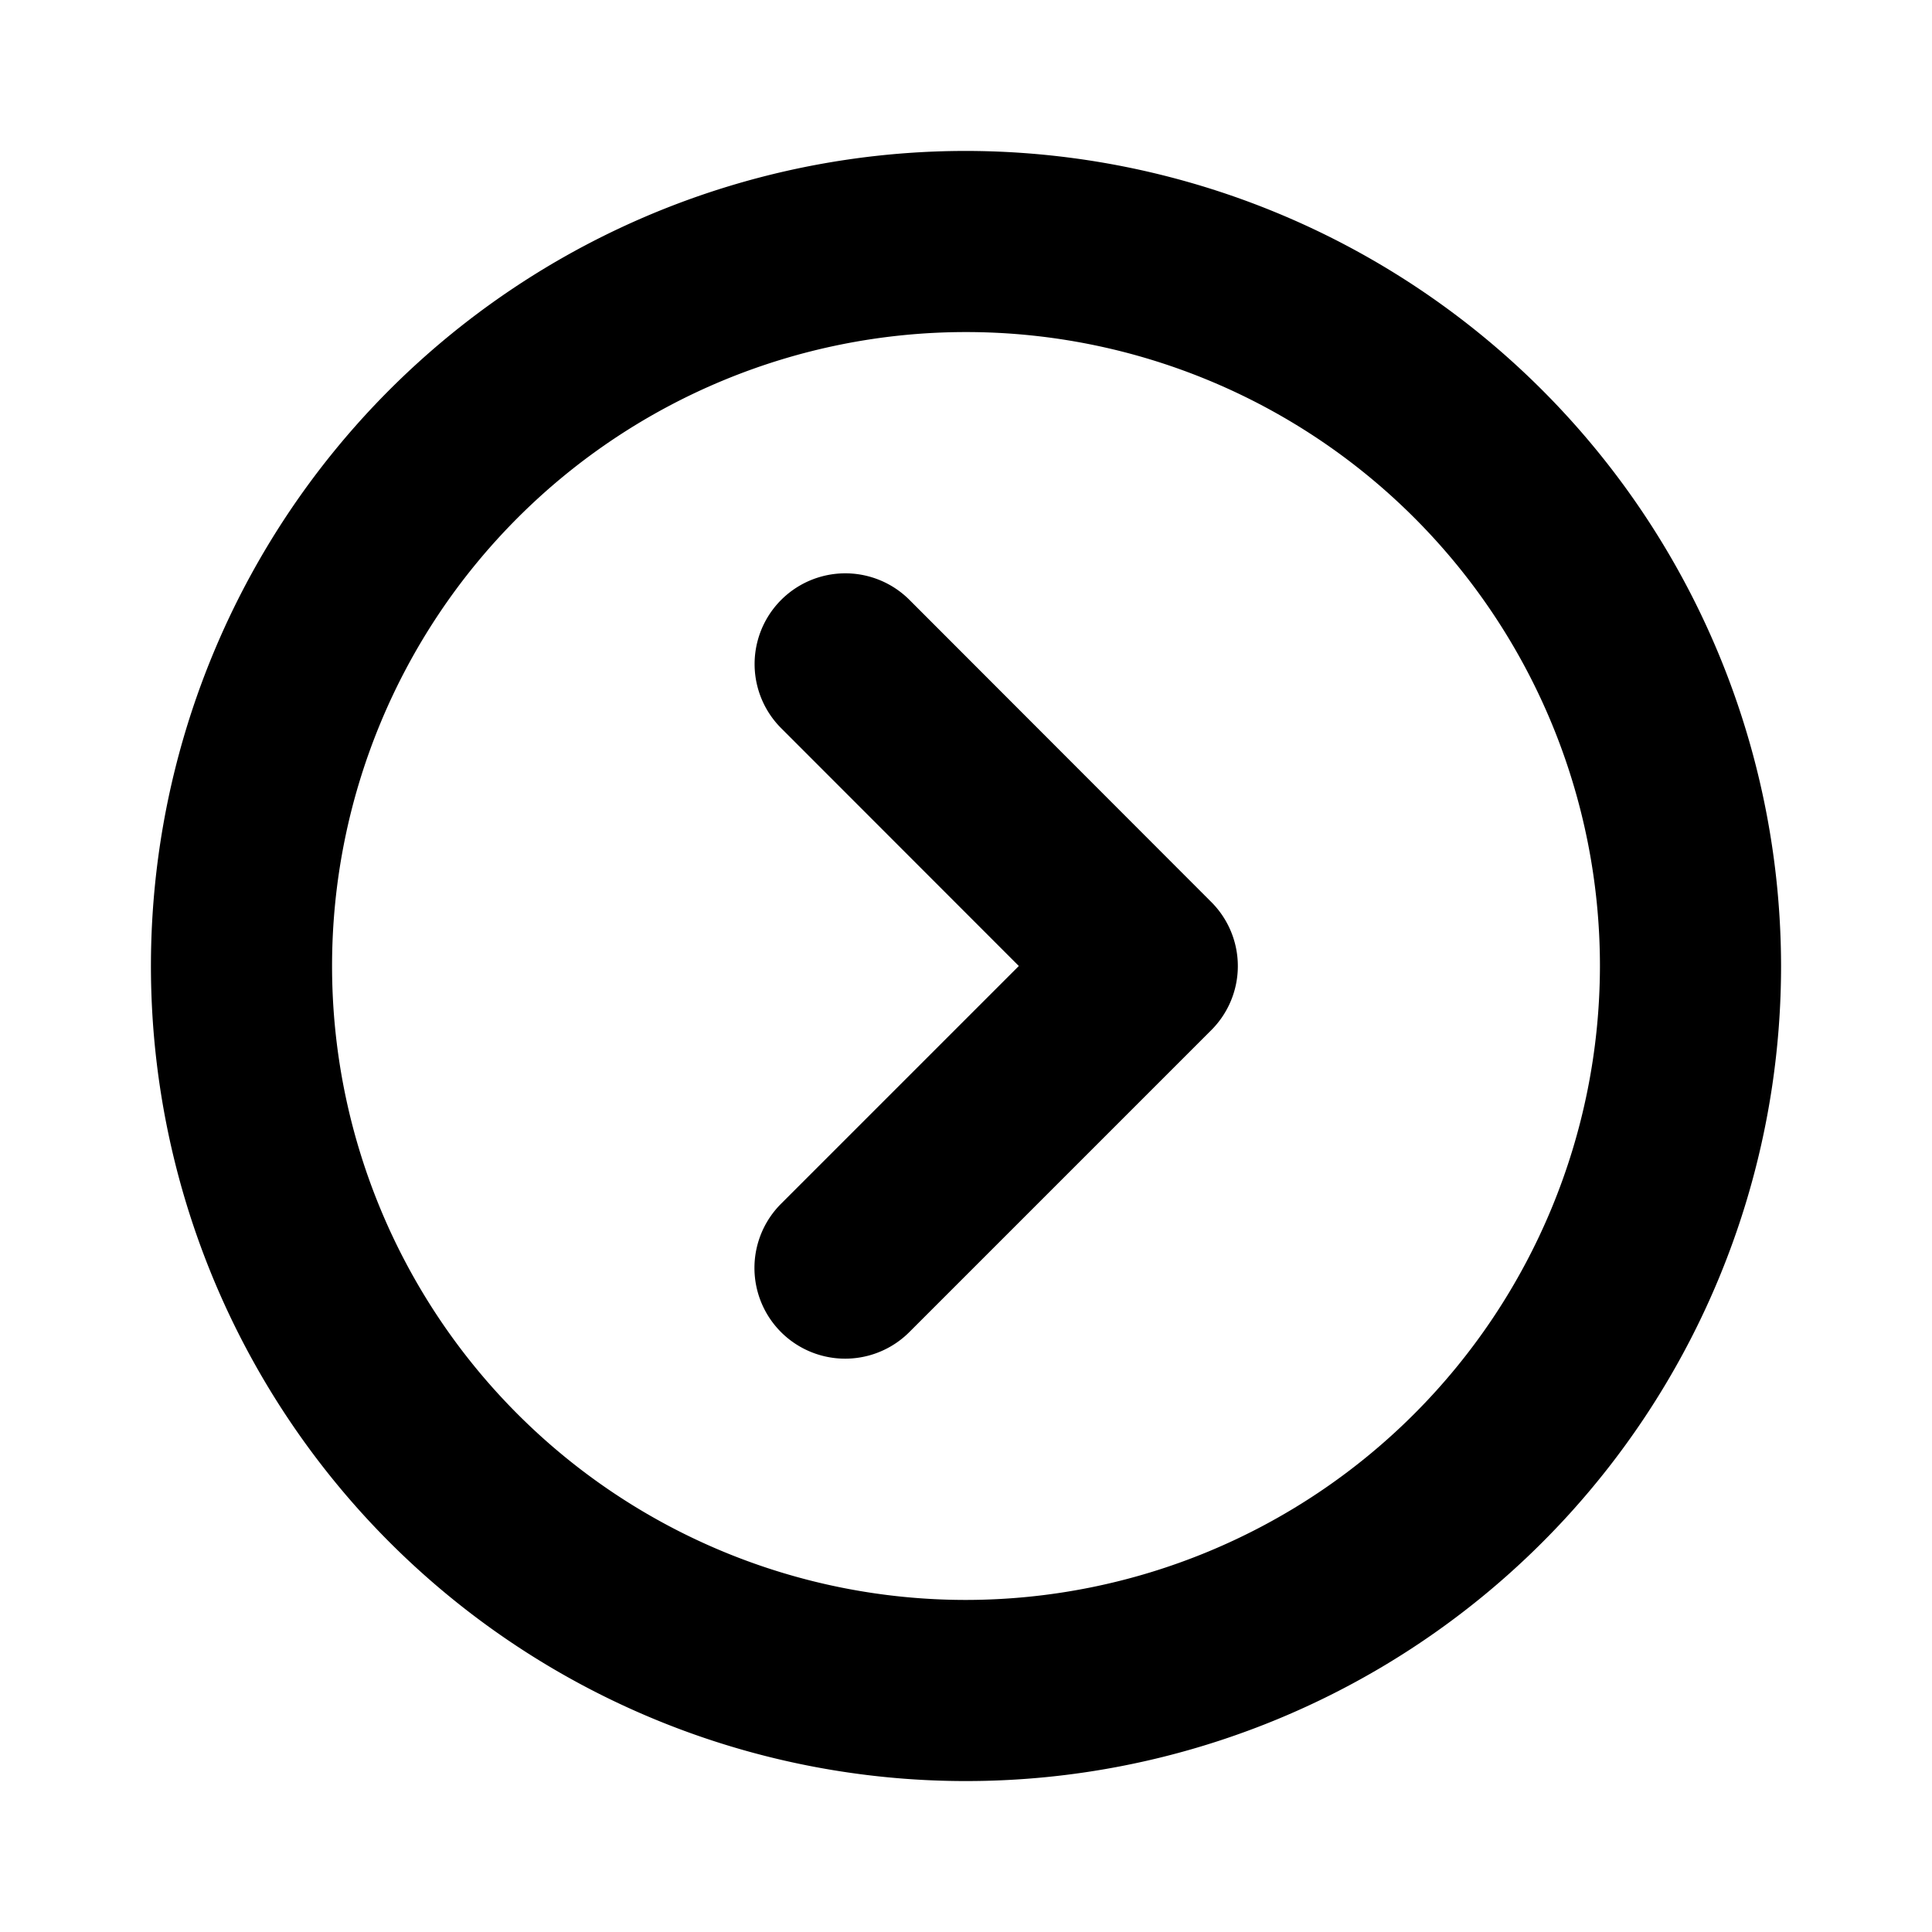
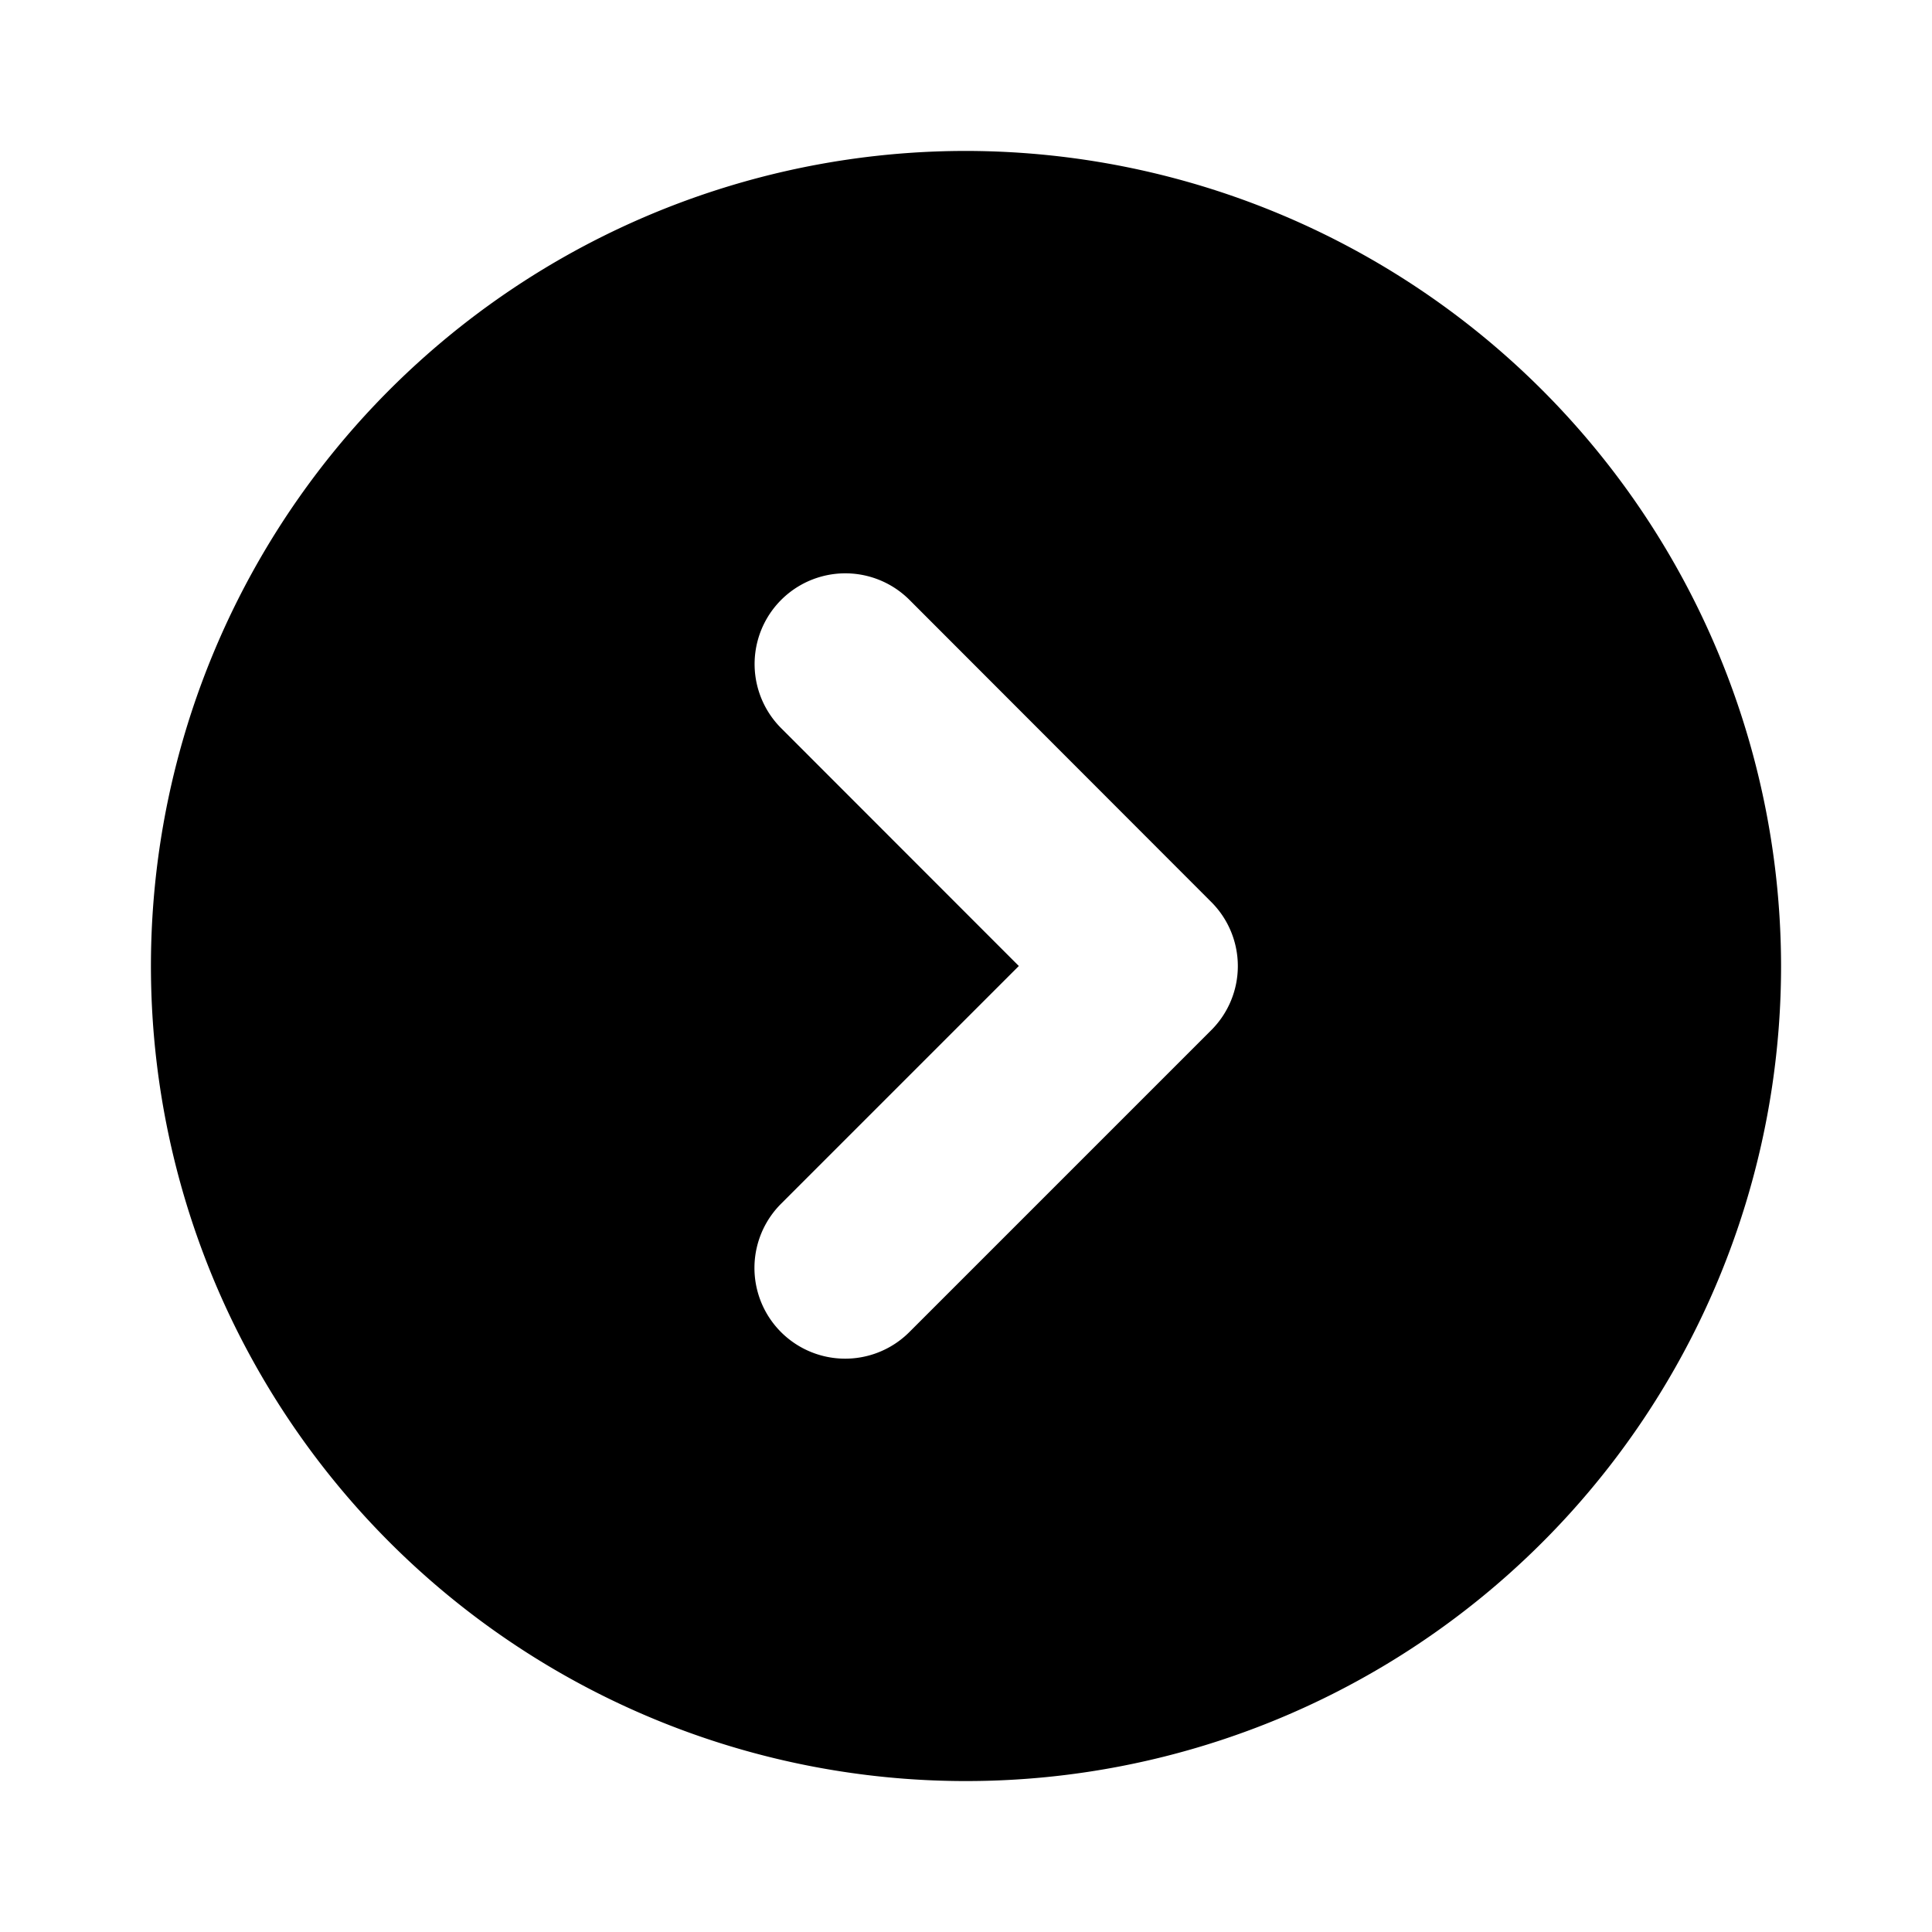
<svg xmlns="http://www.w3.org/2000/svg" viewBox="0 0 256 256" fill="currentColor">
-   <path d="M128,20A108,108,0,1,0,236,128,108.12,108.12,0,0,0,128,20Zm0,192a84,84,0,1,1,84-84A84.09,84.09,0,0,1,128,212Zm32.49-92.49a12,12,0,0,1,0,17l-40,40a12,12,0,0,1-17-17L135,128,103.51,96.49a12,12,0,0,1,17-17Z" />
+   <path d="M128,20A108,108,0,1,0,236,128,108.12,108.12,0,0,0,128,20Zm0,192A84.09,84.09,0,0,1,128,212Zm32.49-92.49a12,12,0,0,1,0,17l-40,40a12,12,0,0,1-17-17L135,128,103.51,96.49a12,12,0,0,1,17-17Z" />
</svg>